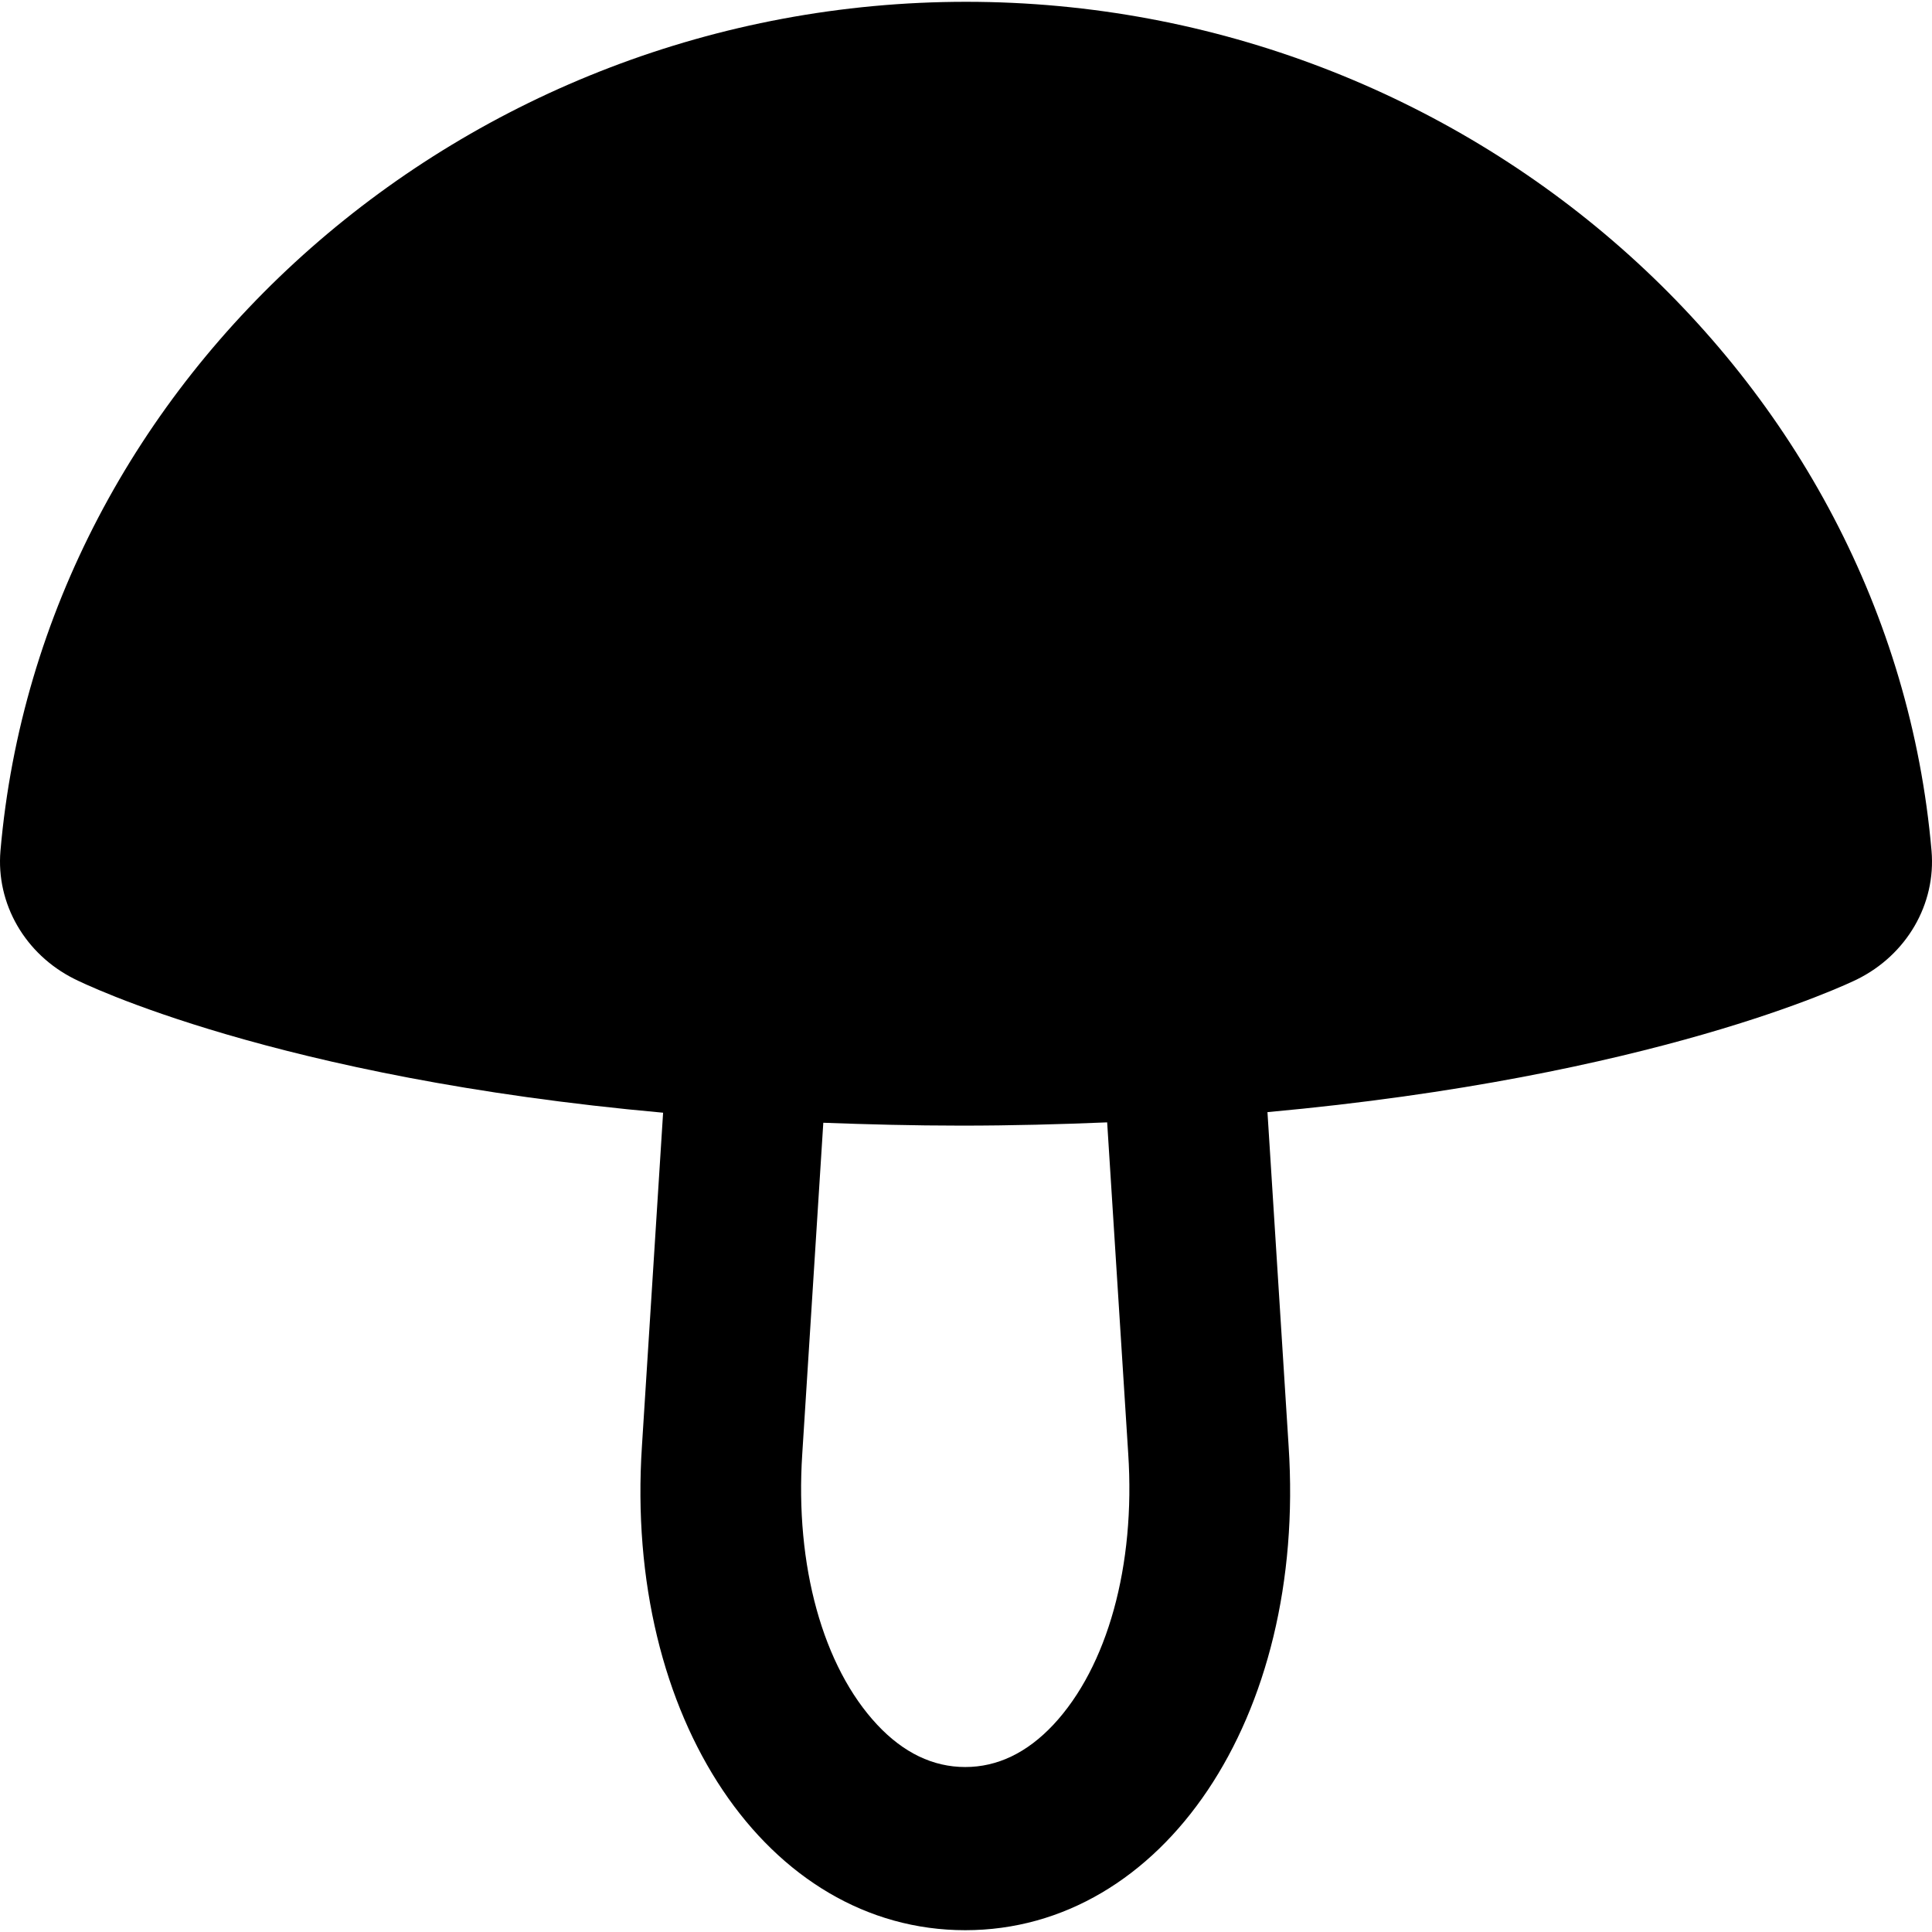
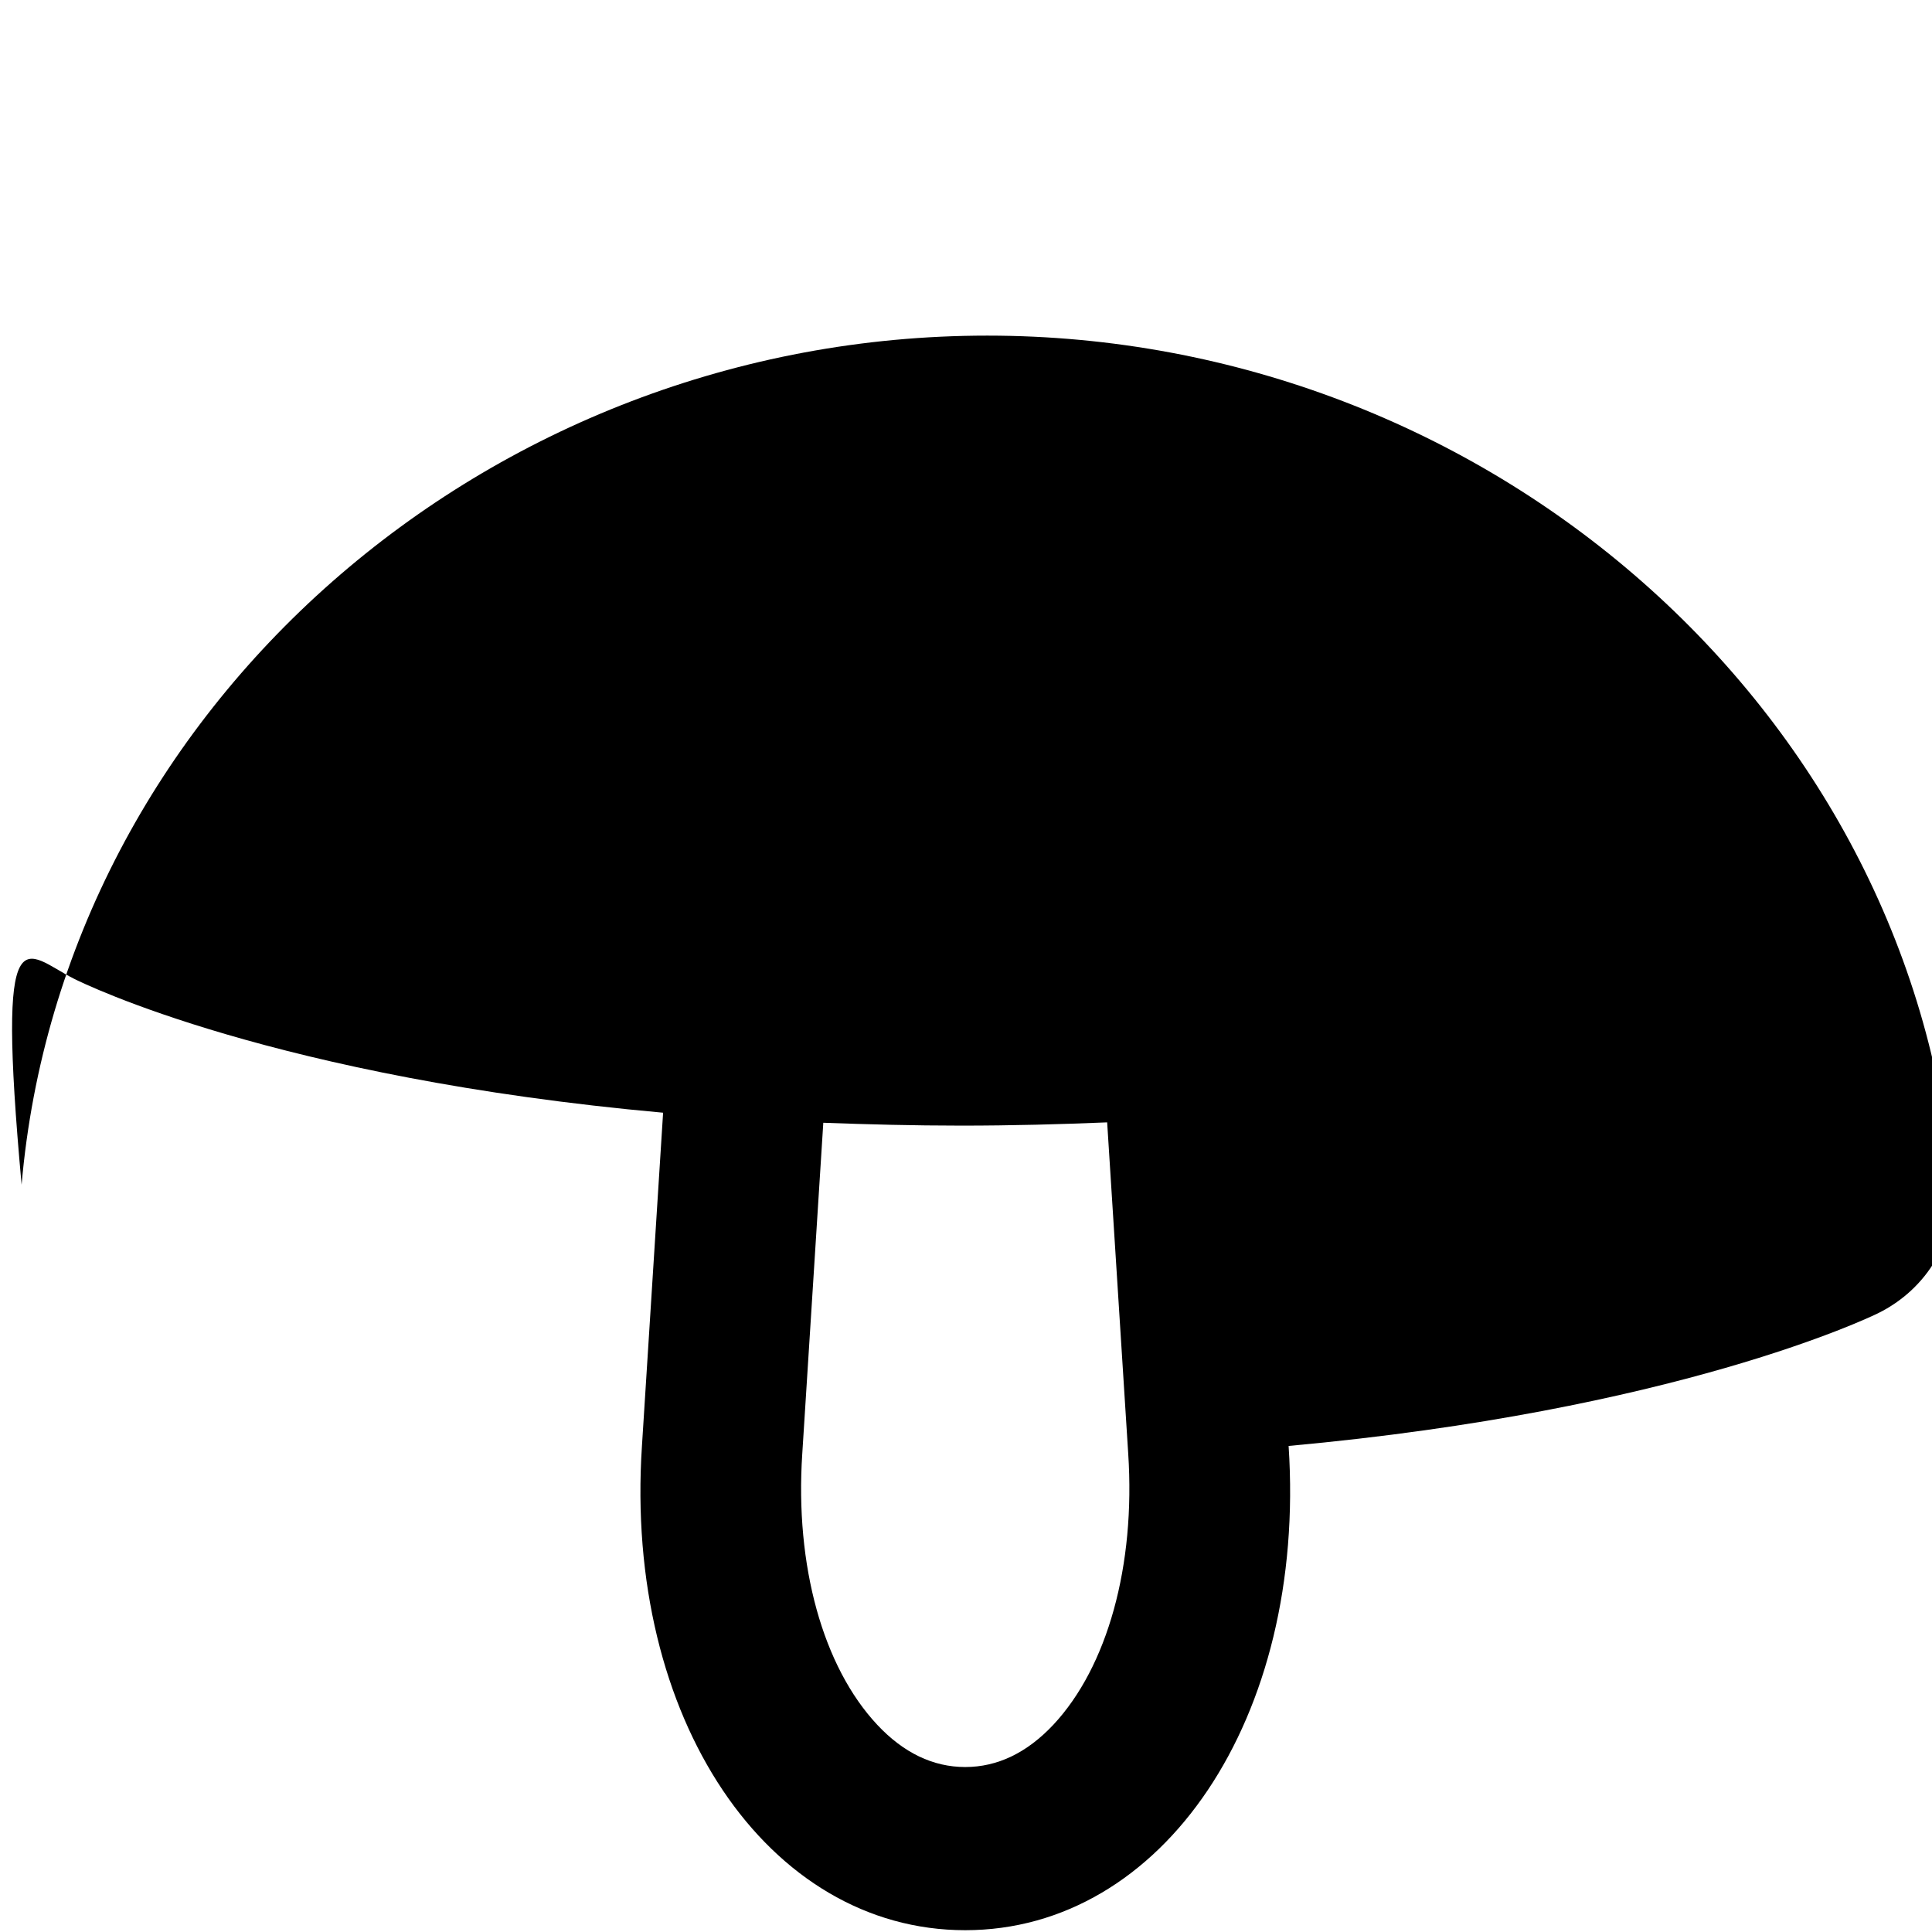
<svg xmlns="http://www.w3.org/2000/svg" version="1.1" id="Capa_1" x="0px" y="0px" width="950px" height="950px" viewBox="0 0 950 950" style="enable-background:new 0 0 950 950;" xml:space="preserve">
  <g>
-     <path d="M36.461,481.305c4.751,2.4,98.963,48.66,289.599,65.834l-10.402,163.858c-8.849,134.02,61.882,238.115,158.966,238.115   c97.031,0,167.857-104.096,159.01-238.115l-10.398-164.143c189.831-17.313,284.935-62.865,289.782-65.222   c24.47-12.047,39.013-36.984,36.753-63.246c-20.282-234.068-228.797-417.5-474.723-417.5   c-246.023,0-454.541,183.431-474.823,417.499C-1.987,444.365,12.271,469.162,36.461,481.305z M394.483,714.949l10.351-162.87   c21.743,0.8,44.097,1.412,67.816,1.412c25.125,0,48.795-0.655,71.761-1.601l10.355,162.87   c3.618,55.06-10.168,104.799-36.802,133.316c-12.942,13.791-27.48,20.803-43.34,20.803s-30.401-7.011-43.297-20.803   C404.646,819.559,390.859,769.82,394.483,714.949z" />
+     <path d="M36.461,481.305c4.751,2.4,98.963,48.66,289.599,65.834l-10.402,163.858c-8.849,134.02,61.882,238.115,158.966,238.115   c97.031,0,167.857-104.096,159.01-238.115c189.831-17.313,284.935-62.865,289.782-65.222   c24.47-12.047,39.013-36.984,36.753-63.246c-20.282-234.068-228.797-417.5-474.723-417.5   c-246.023,0-454.541,183.431-474.823,417.499C-1.987,444.365,12.271,469.162,36.461,481.305z M394.483,714.949l10.351-162.87   c21.743,0.8,44.097,1.412,67.816,1.412c25.125,0,48.795-0.655,71.761-1.601l10.355,162.87   c3.618,55.06-10.168,104.799-36.802,133.316c-12.942,13.791-27.48,20.803-43.34,20.803s-30.401-7.011-43.297-20.803   C404.646,819.559,390.859,769.82,394.483,714.949z" />
  </g>
  <g>
</g>
  <g>
</g>
  <g>
</g>
  <g>
</g>
  <g>
</g>
  <g>
</g>
  <g>
</g>
  <g>
</g>
  <g>
</g>
  <g>
</g>
  <g>
</g>
  <g>
</g>
  <g>
</g>
  <g>
</g>
  <g>
</g>
</svg>